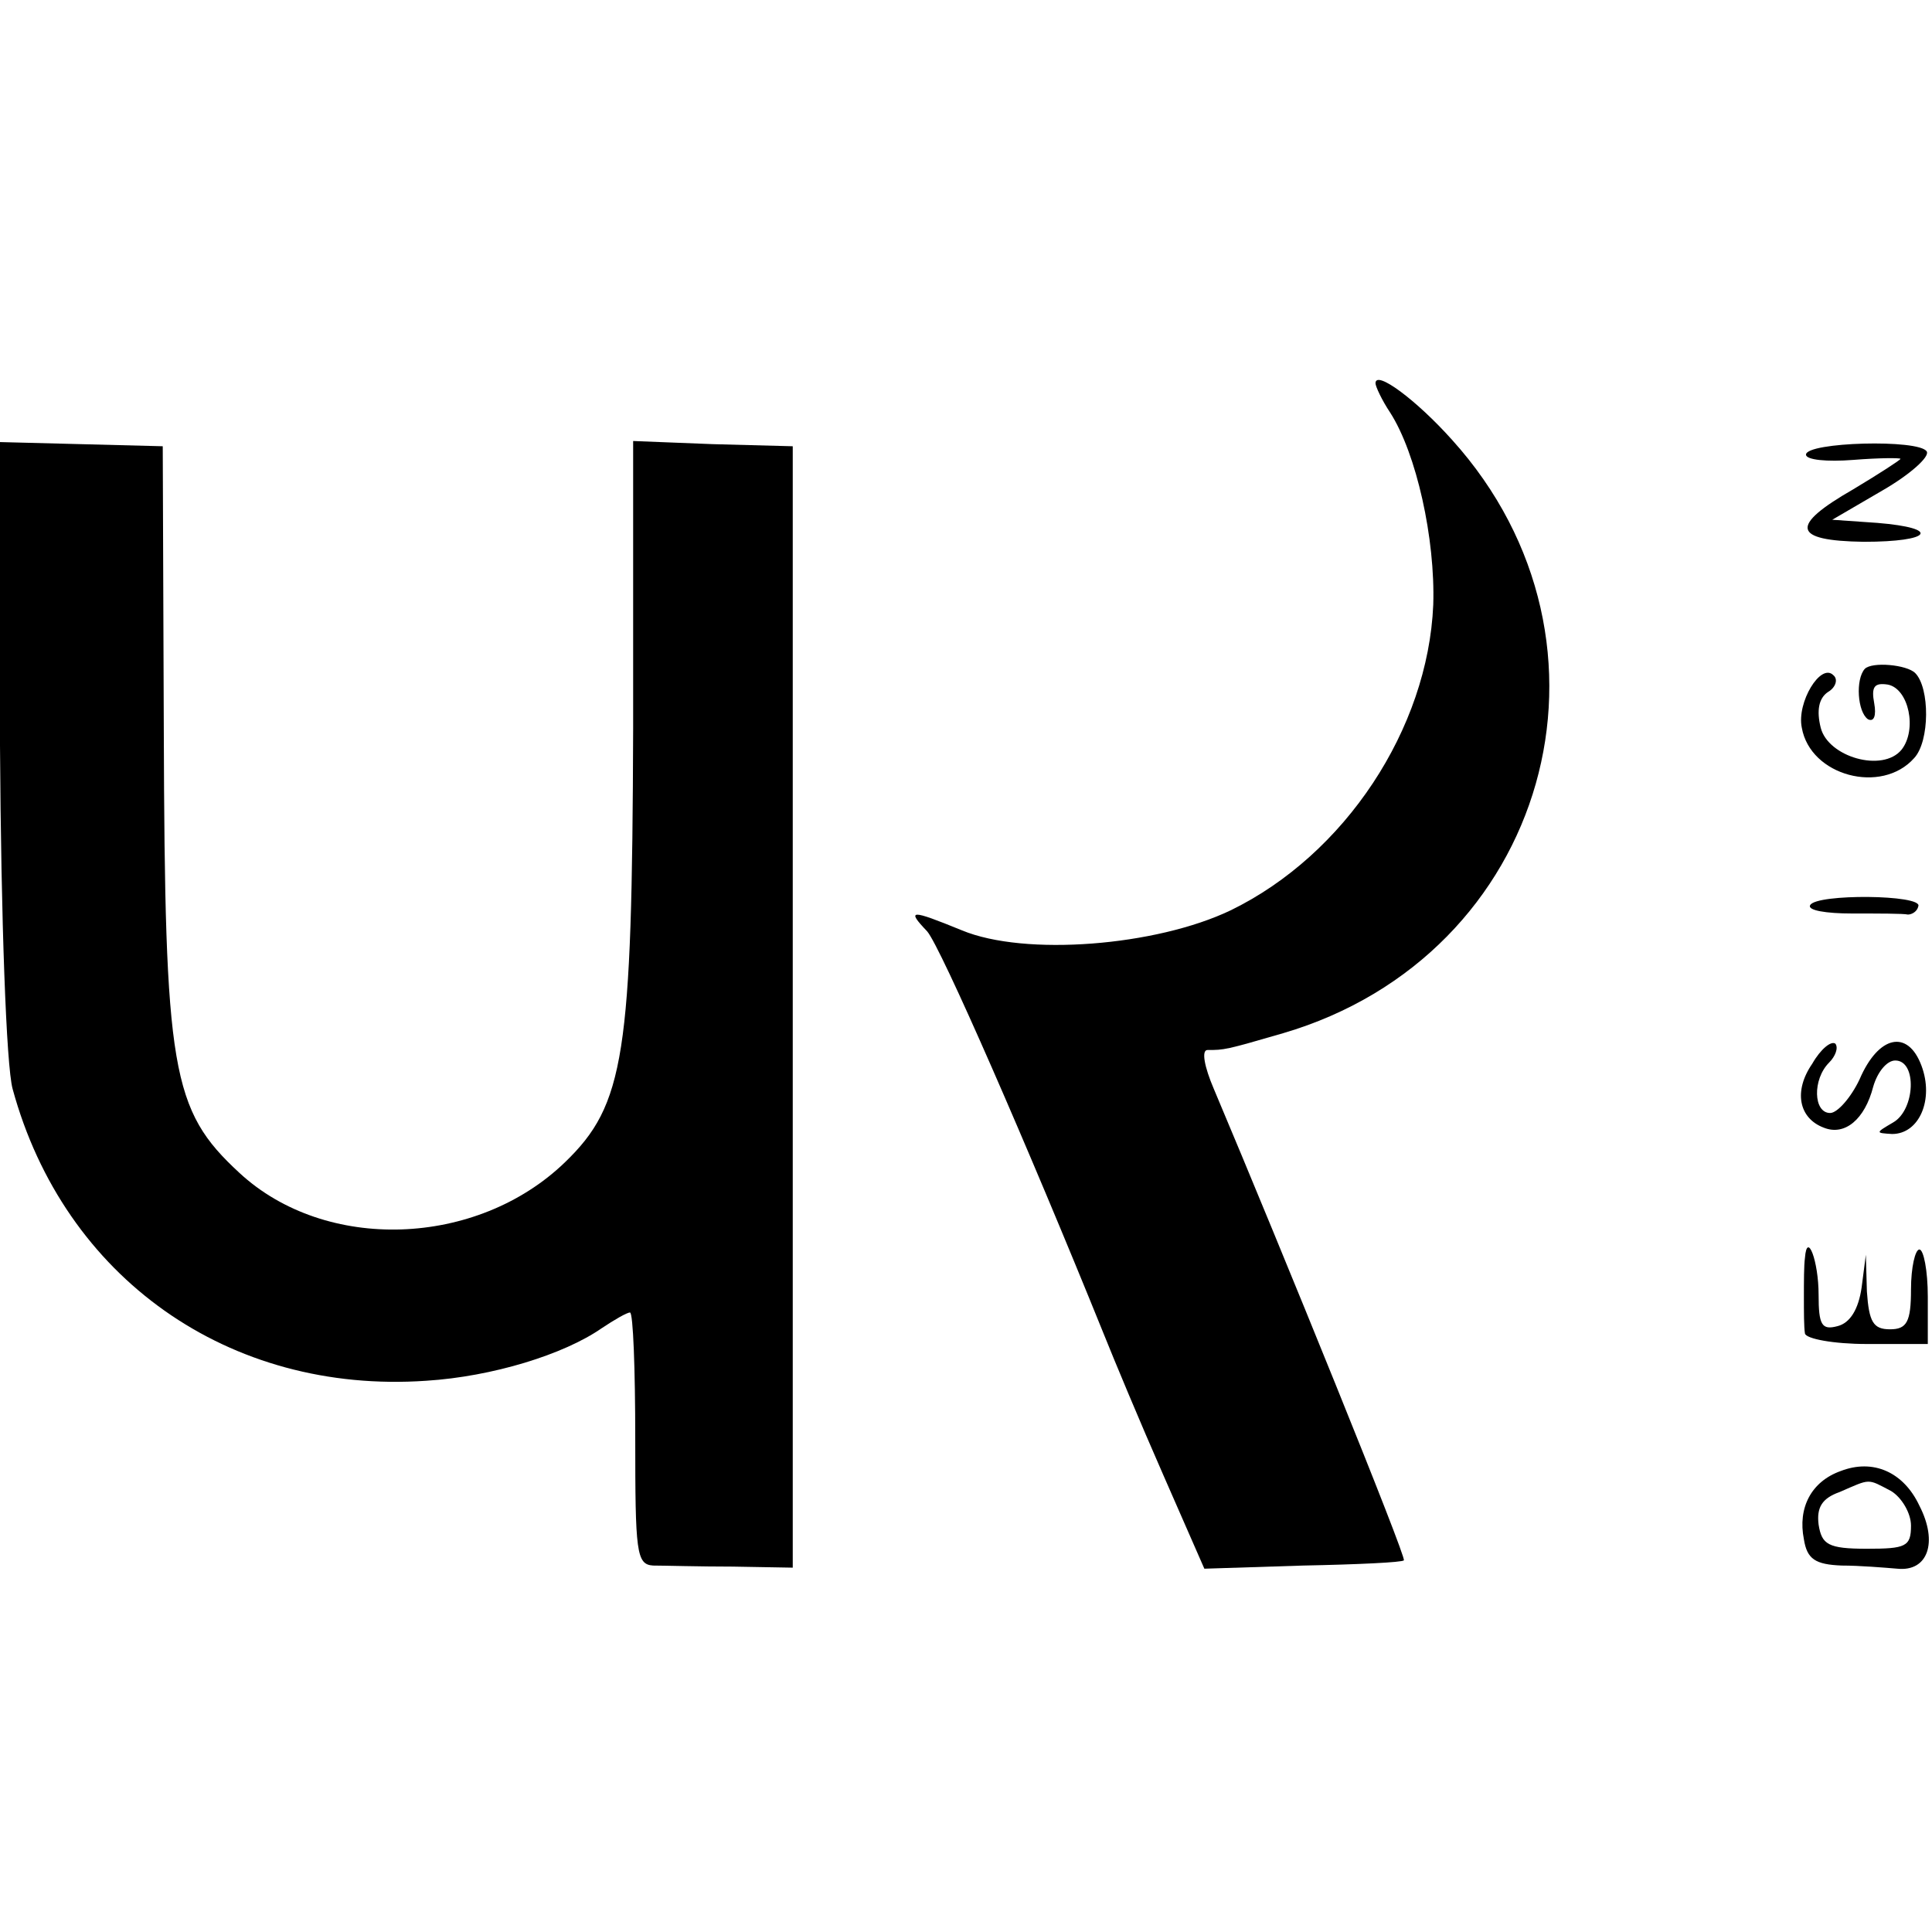
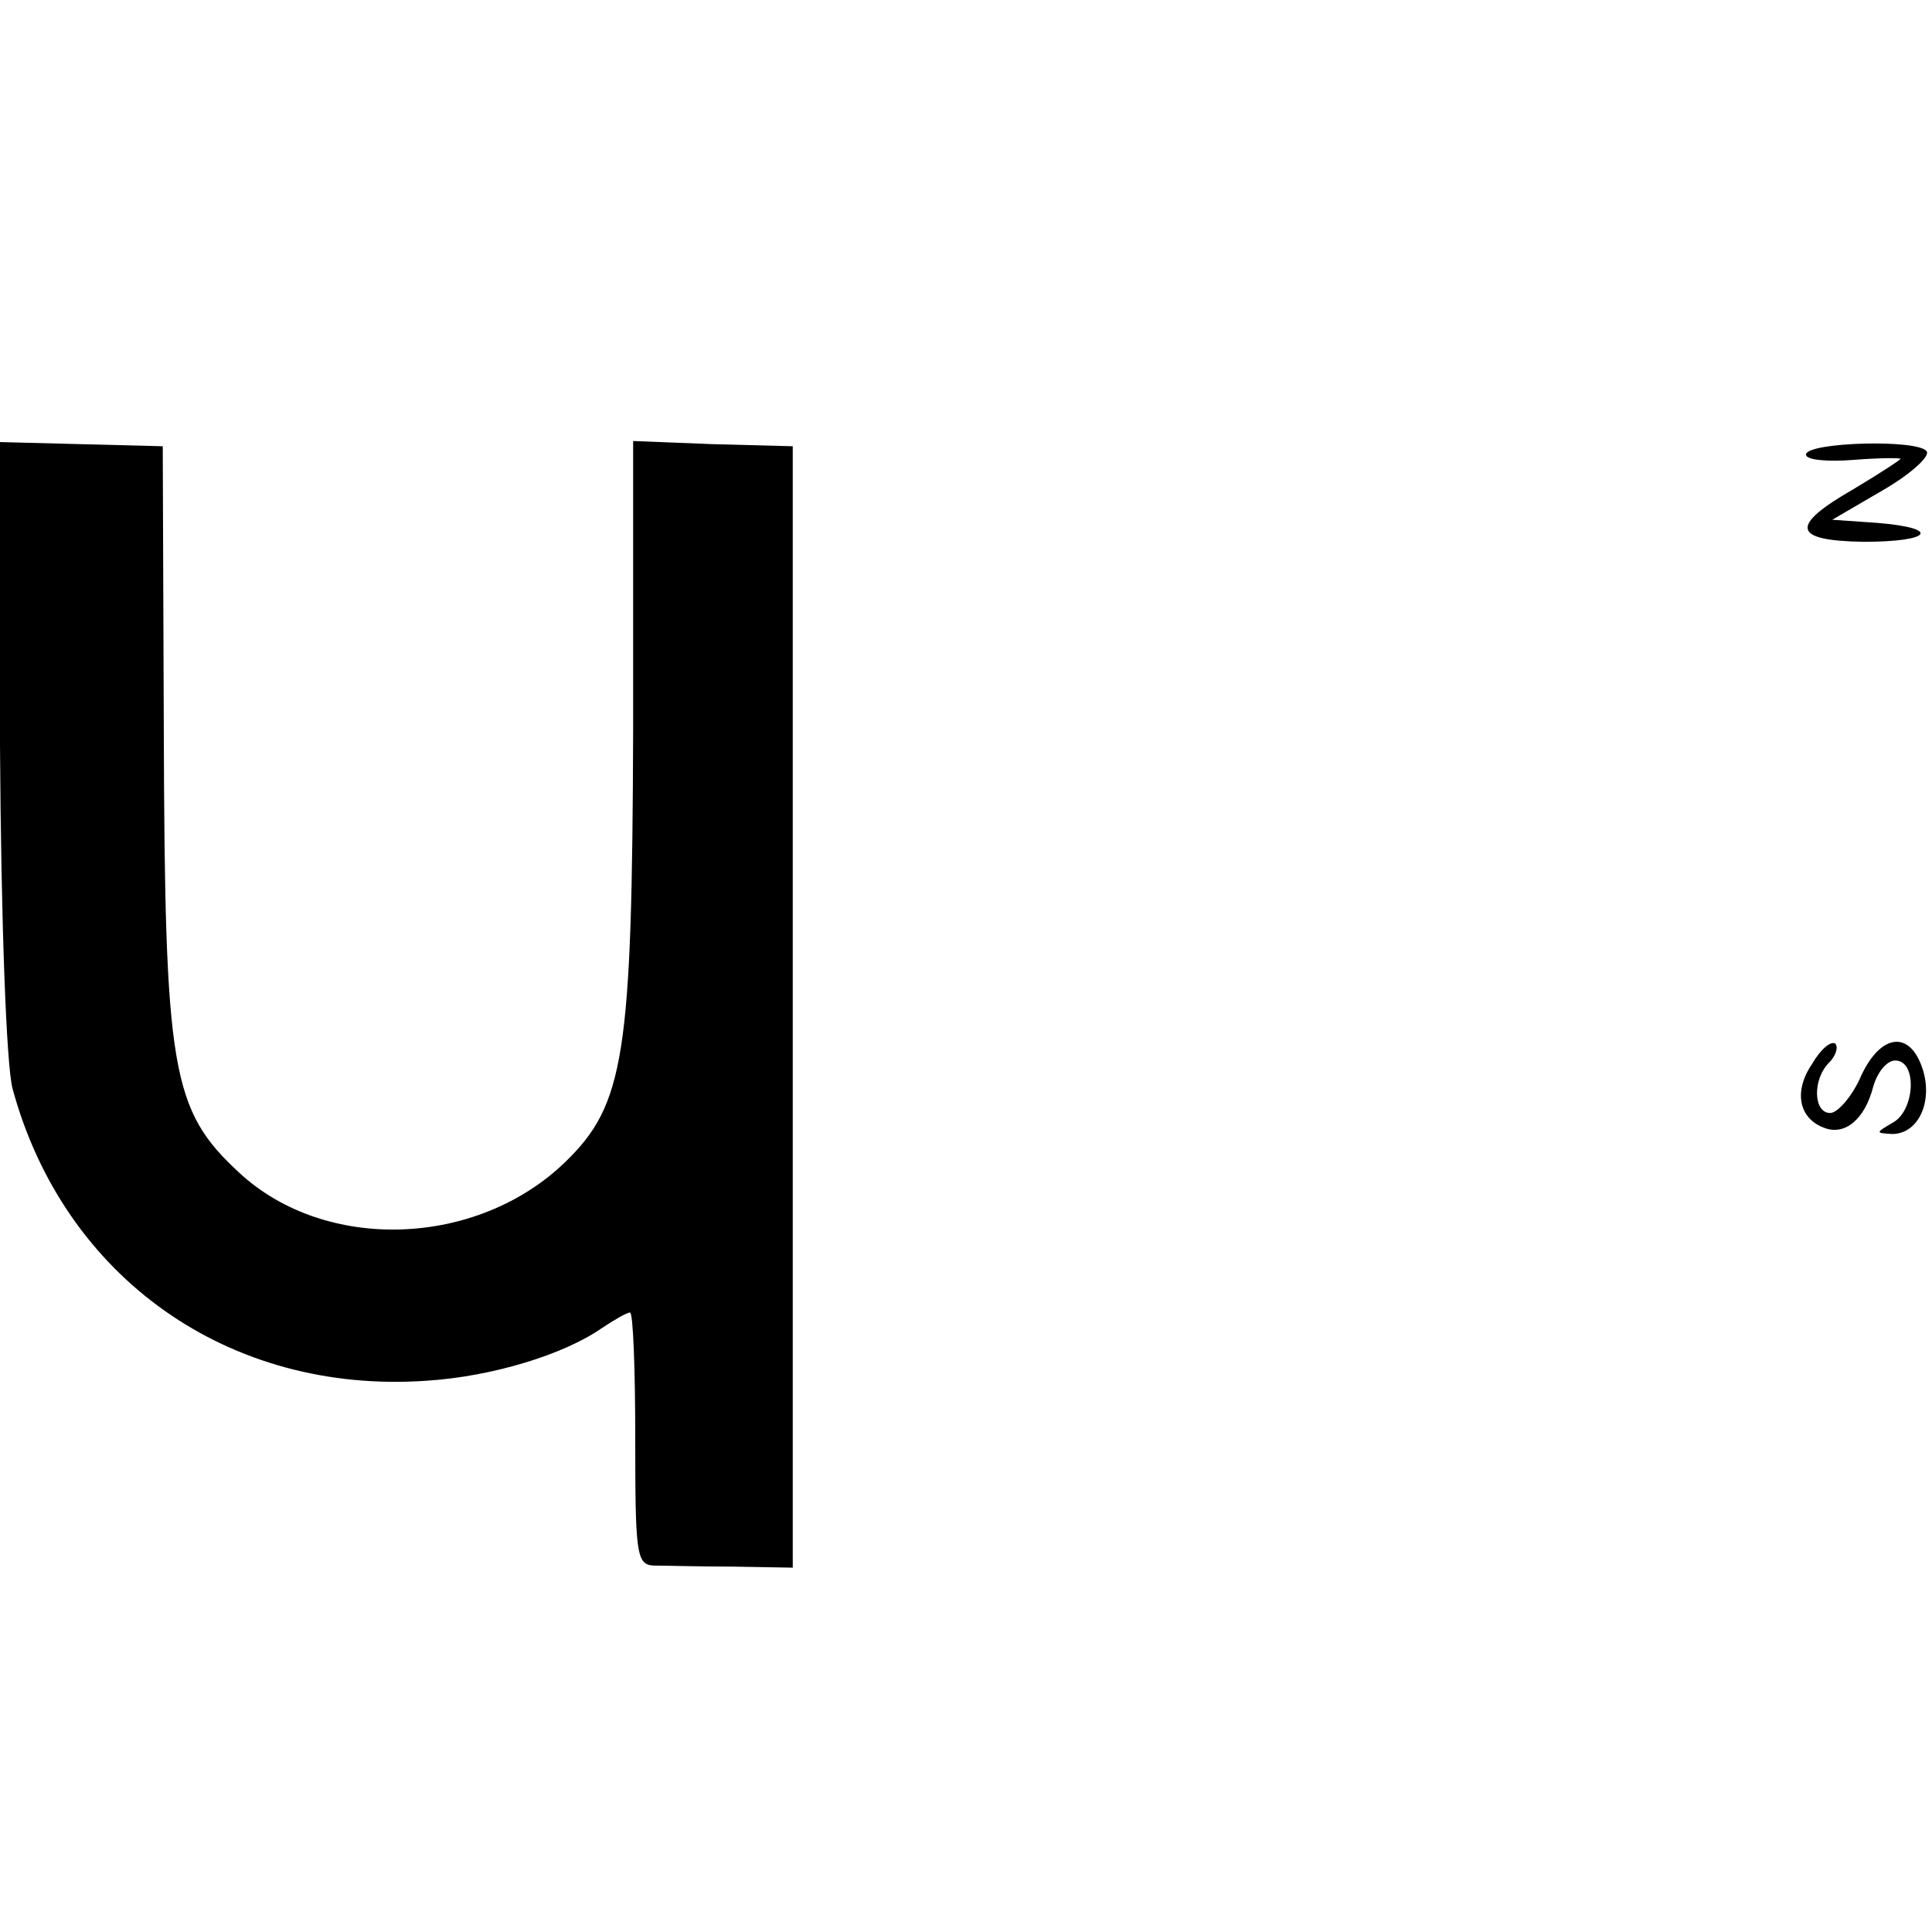
<svg xmlns="http://www.w3.org/2000/svg" version="1.0" width="184pt" height="184pt" viewBox="0 0 184 184" preserveAspectRatio="xMidYMid meet">
  <g transform="translate(0,184) scale(0.1,-0.1)" fill="#000000" stroke="none">
-     <path d="M1310 1475 c0 -3 6 -16 14 -28 25 -39 43 -120 41 -183 -5 -118 -84 -238 -193 -291 -71 -34 -196 -44 -256 -19 -49 20 -53 20 -33 -1 13 -15 96 -205 168 -383 10 -25 35 -85 57 -135 l39 -89 94 3 c51 1 95 3 96 5 3 2 -116 295 -181 449 -9 21 -12 37 -6 37 16 0 17 0 72 16 252 74 336 371 161 565 -34 38 -73 67 -73 54z" />
    <path d="M0 1130 c1 -167 6 -305 12 -327 49 -180 206 -291 394 -278 63 4 131 25 167 50 12 8 24 15 27 15 3 0 5 -54 5 -120 0 -108 1 -120 17 -121 10 0 44 -1 76 -1 l57 -1 0 534 0 534 -76 2 -76 3 0 -274 c-1 -311 -8 -358 -65 -413 -84 -81 -228 -86 -310 -10 -65 60 -71 97 -72 422 l-1 270 -78 2 -78 2 1 -289z" />
    <path d="M1720 1407 c0 -5 20 -7 45 -5 25 2 45 2 45 1 0 -1 -20 -14 -45 -29 -61 -35 -58 -49 10 -50 65 0 74 13 13 18 l-43 3 48 28 c26 15 45 32 42 37 -7 12 -115 9 -115 -3z" />
-     <path d="M1776 1203 c-9 -10 -7 -41 3 -48 6 -3 8 4 6 15 -3 16 0 20 13 18 20 -4 28 -43 13 -62 -18 -22 -70 -7 -77 21 -4 16 -2 28 7 34 7 4 10 12 5 16 -12 12 -35 -26 -30 -50 8 -46 76 -64 107 -29 15 16 15 67 1 81 -8 8 -41 11 -48 4z" />
-     <path d="M1724 978 c-3 -5 15 -8 40 -8 25 0 49 0 53 -1 4 0 9 3 10 8 4 11 -97 12 -103 1z" />
    <path d="M1726 827 c-18 -26 -13 -52 11 -61 20 -8 39 8 47 39 4 14 13 25 21 25 21 0 19 -47 -2 -59 -17 -10 -17 -10 -1 -11 26 0 40 33 28 65 -13 35 -41 29 -59 -13 -8 -17 -21 -32 -28 -32 -16 0 -17 32 -1 48 6 6 9 14 6 18 -4 3 -14 -5 -22 -19z" />
-     <path d="M1719 642 c-1 -7 -1 -23 -1 -37 0 -14 0 -29 1 -35 1 -5 27 -10 59 -10 l58 0 0 45 c0 25 -4 45 -8 45 -4 0 -8 -17 -8 -38 0 -31 -4 -38 -20 -38 -16 0 -20 7 -22 36 l-1 35 -4 -31 c-3 -21 -11 -34 -23 -37 -15 -4 -18 1 -18 30 0 32 -11 61 -13 35z" />
-     <path d="M1753 439 c-28 -10 -41 -35 -35 -65 3 -19 11 -24 36 -25 17 0 41 -2 53 -3 29 -3 39 25 21 60 -15 32 -44 45 -75 33z m48 -19 c10 -6 19 -21 19 -33 0 -20 -5 -22 -42 -22 -37 0 -43 4 -46 23 -2 16 3 25 20 31 30 13 26 13 49 1z" />
  </g>
</svg>